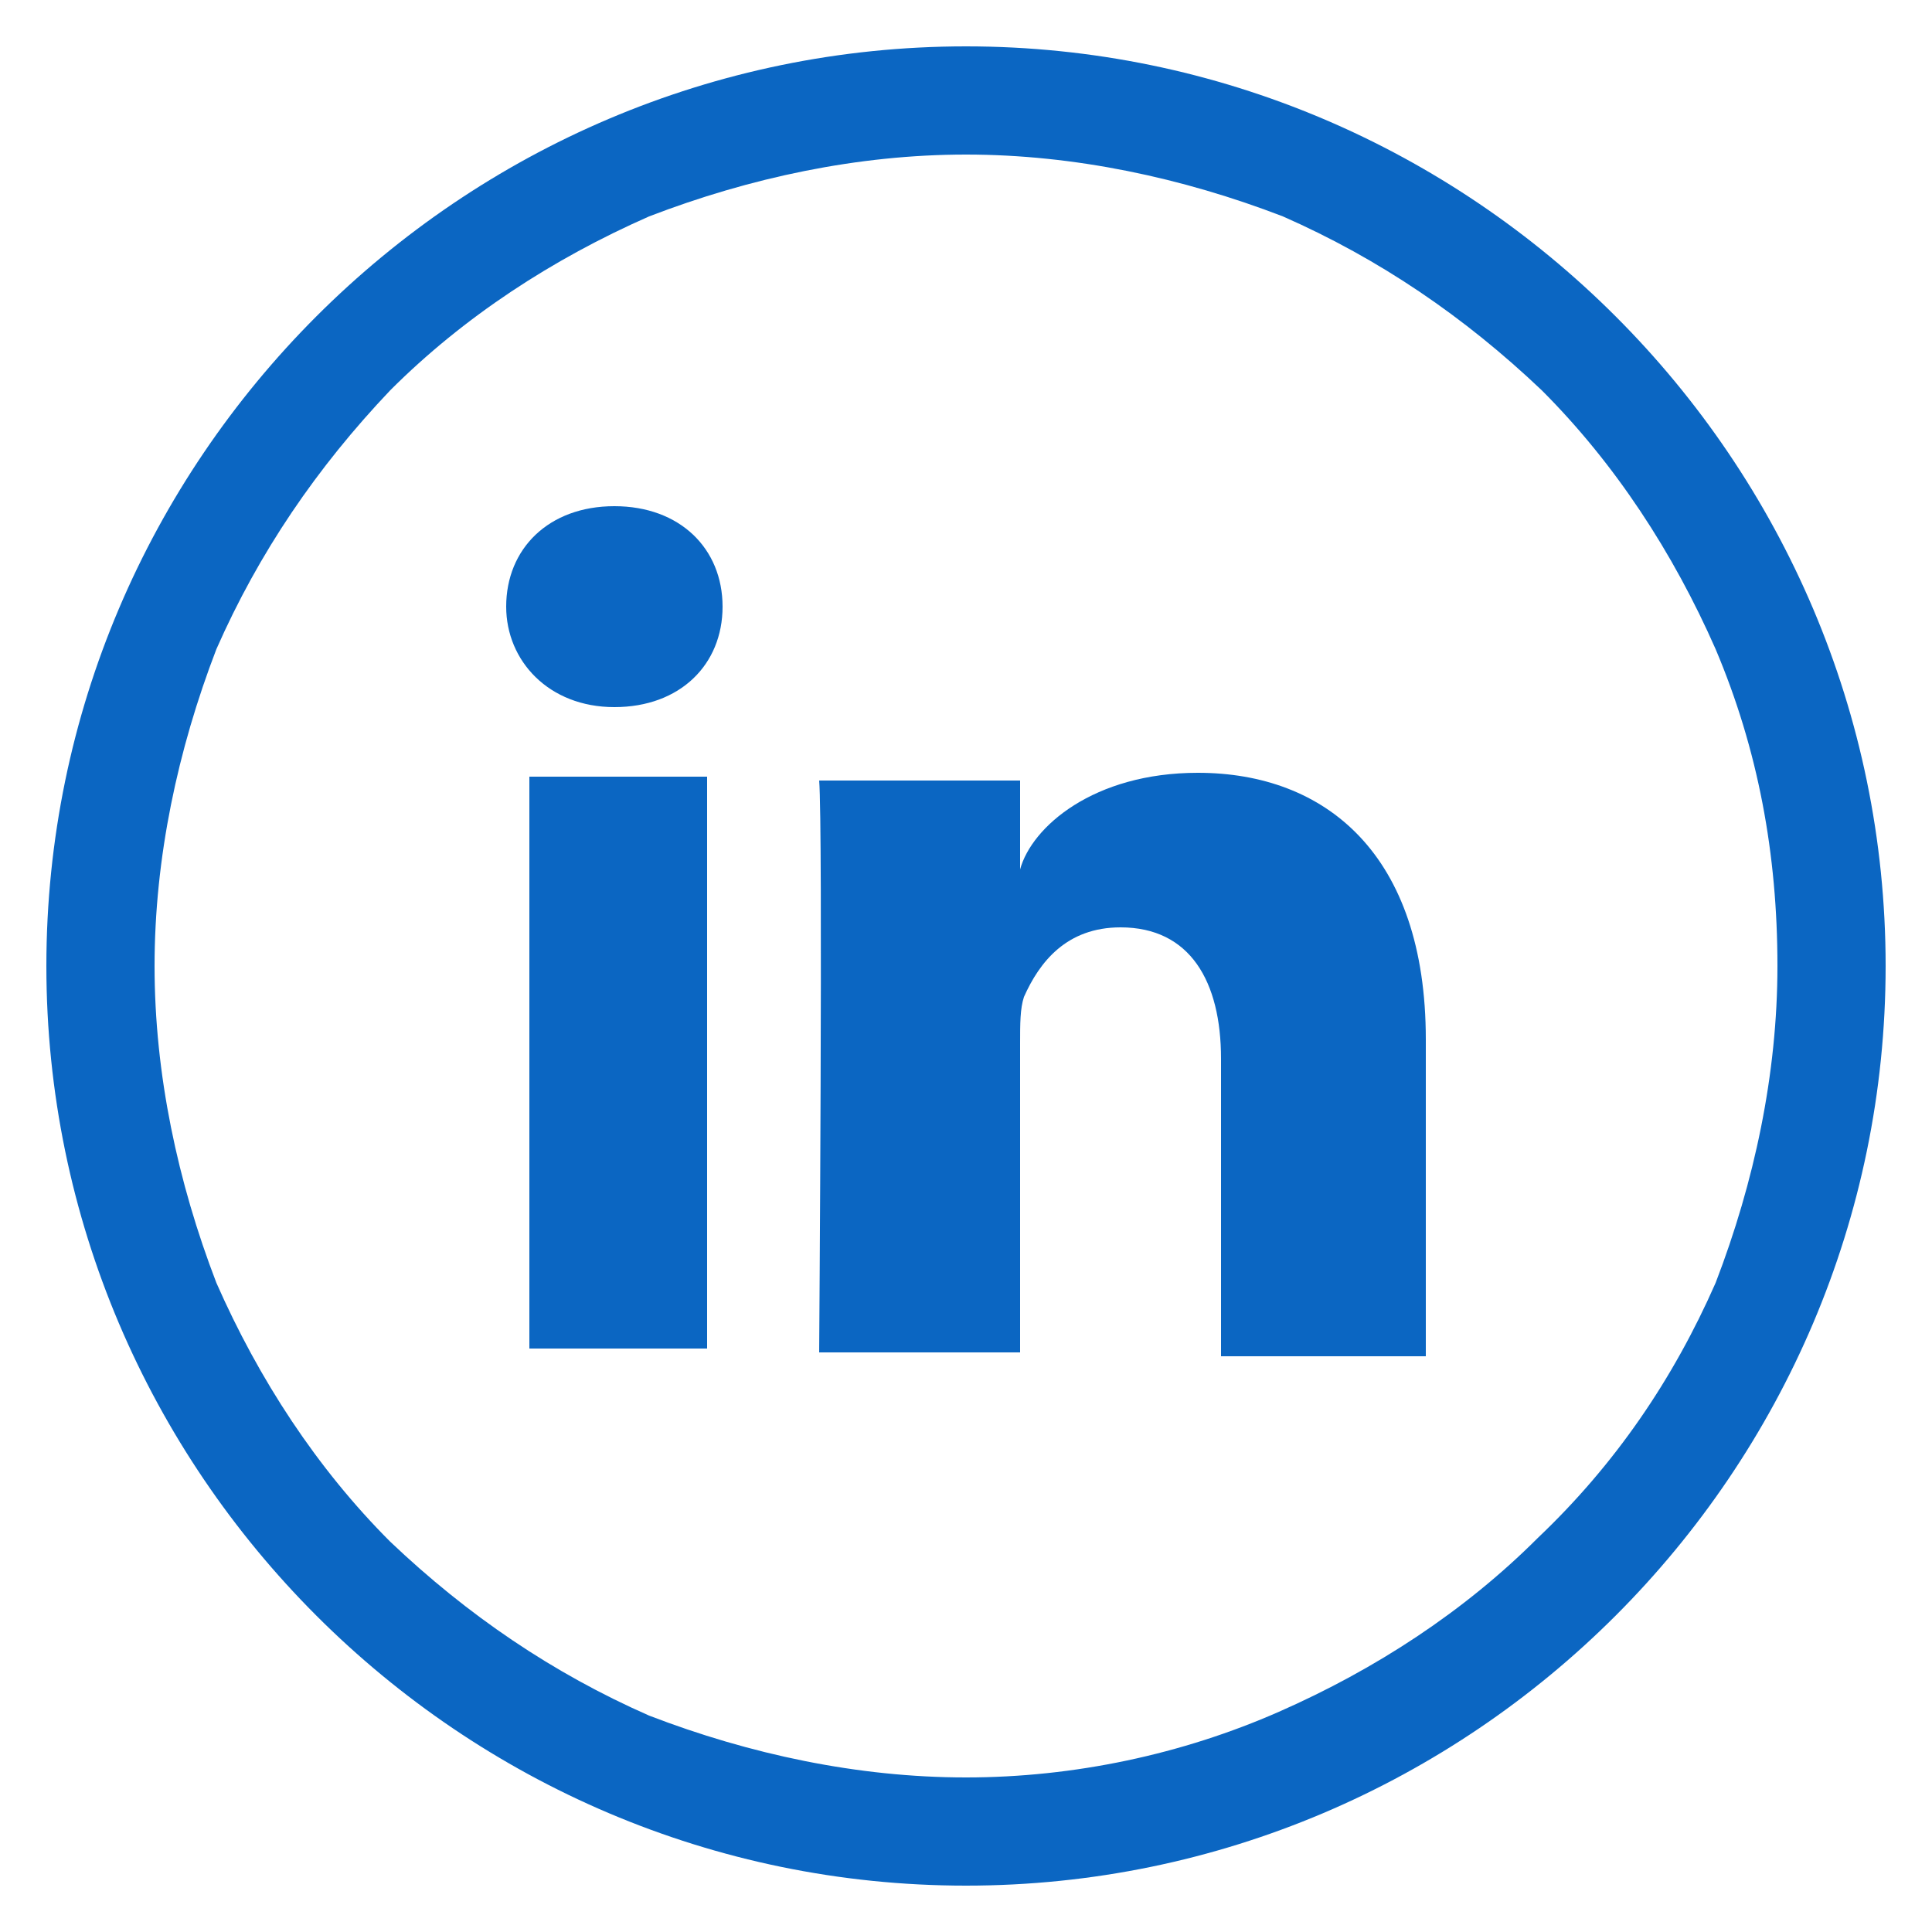
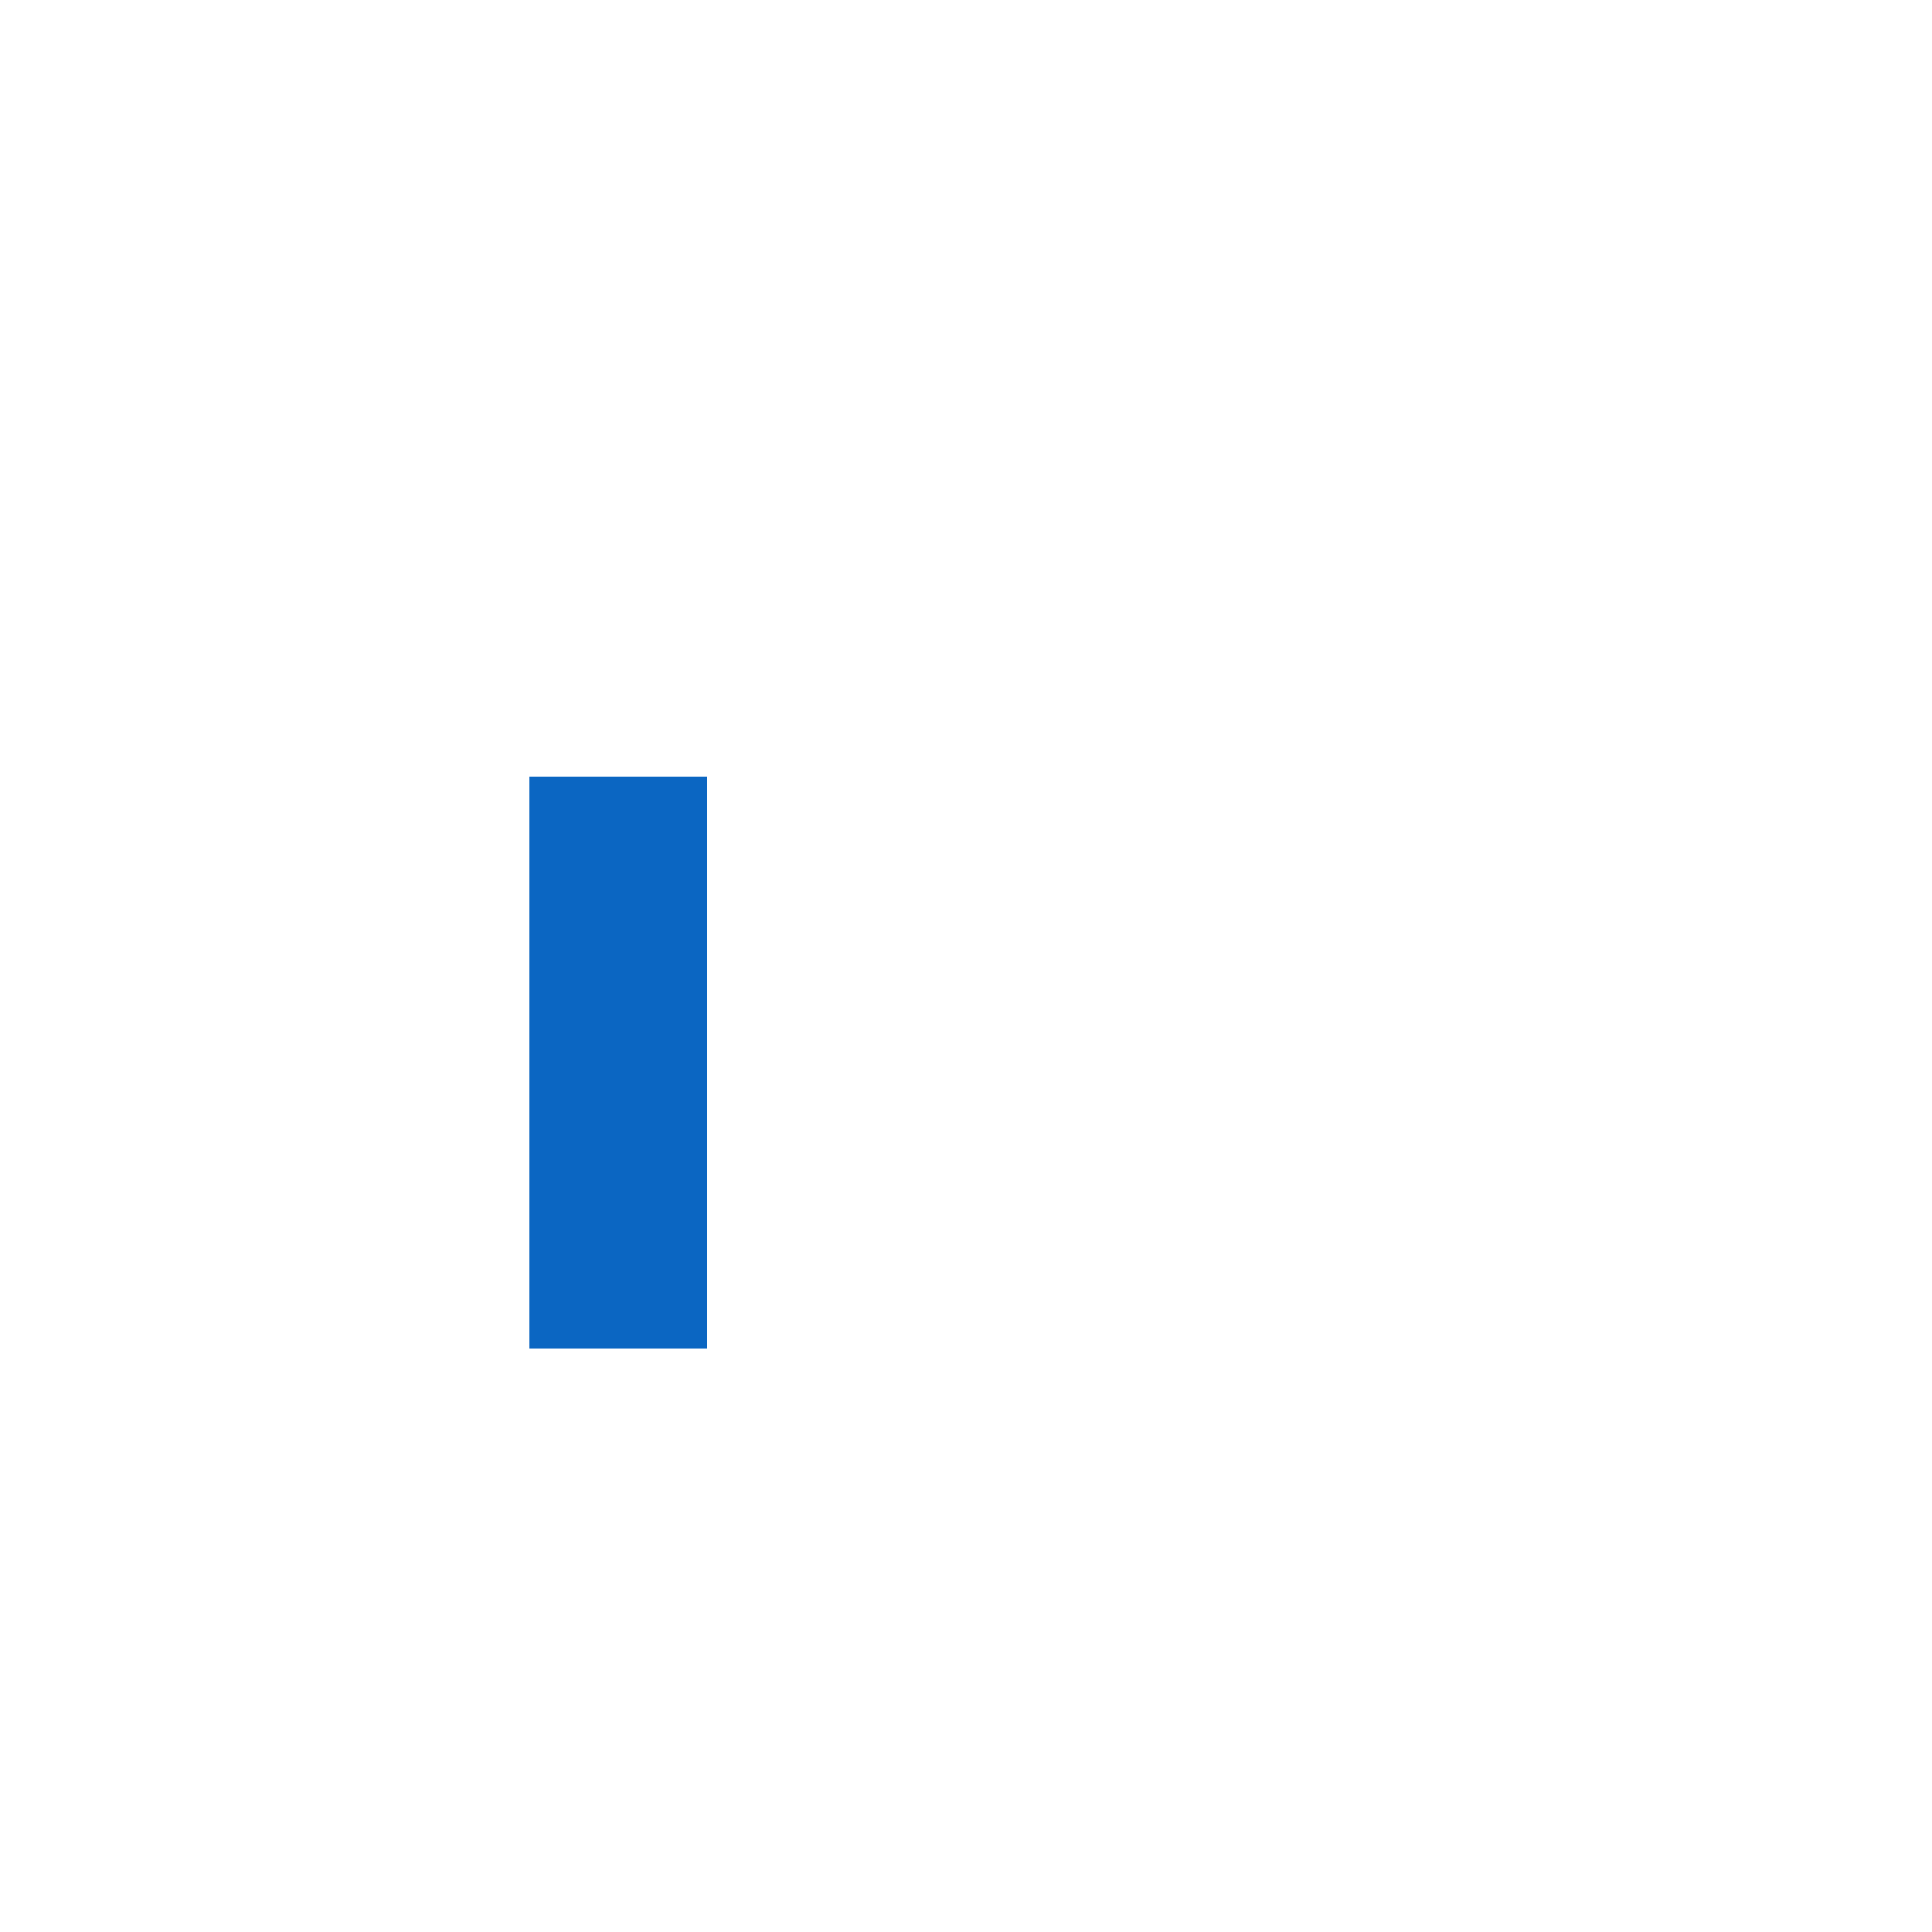
<svg xmlns="http://www.w3.org/2000/svg" version="1.1" id="Capa_1" x="0px" y="0px" viewBox="0 0 50 50" style="enable-background:new 0 0 50 50;" xml:space="preserve">
  <style type="text/css">
	.st0{fill:#0B66C2;}
</style>
-   <path class="st0" d="M25,1.2C11.9,1.2,1.2,11.9,1.2,25S11.9,48.8,25,48.8S48.8,38.1,48.8,25S38.1,1.2,25,1.2z M39.8,39.8  c-1.9,1.9-4.2,3.4-6.7,4.5C30.6,45.4,27.8,46,25,46s-5.6-0.6-8.2-1.6c-2.5-1.1-4.7-2.6-6.7-4.5c-1.9-1.9-3.4-4.2-4.5-6.7  C4.6,30.6,4,27.8,4,25s0.6-5.6,1.6-8.2c1.1-2.5,2.6-4.7,4.5-6.7c1.9-1.9,4.2-3.4,6.7-4.5C19.4,4.6,22.2,4,25,4s5.6,0.6,8.2,1.6  c2.5,1.1,4.7,2.6,6.7,4.5c1.9,1.9,3.4,4.2,4.5,6.7c1.1,2.6,1.6,5.3,1.6,8.2c0,2.8-0.6,5.6-1.6,8.2C43.3,35.7,41.8,37.9,39.8,39.8z" />
  <path class="st0" d="M18.3,20.1h-4.6v14.8h4.6V20.1z" />
-   <path class="st0" d="M15.9,13.1c-1.7,0-2.8,1.1-2.8,2.6c0,1.4,1.1,2.6,2.8,2.6l0,0c1.7,0,2.8-1.1,2.8-2.6  C18.7,14.2,17.6,13.1,15.9,13.1z" />
-   <path class="st0" d="M31,20c-2.7,0-4.3,1.4-4.6,2.5v-2.3h-5.2c0.1,1.2,0,14.8,0,14.8h5.2v-8c0-0.5,0-0.9,0.1-1.2  c0.4-0.9,1.1-1.8,2.5-1.8c1.8,0,2.6,1.4,2.6,3.4v7.7h5.3v-8.2C36.9,22.1,34.3,20,31,20z" />
</svg>